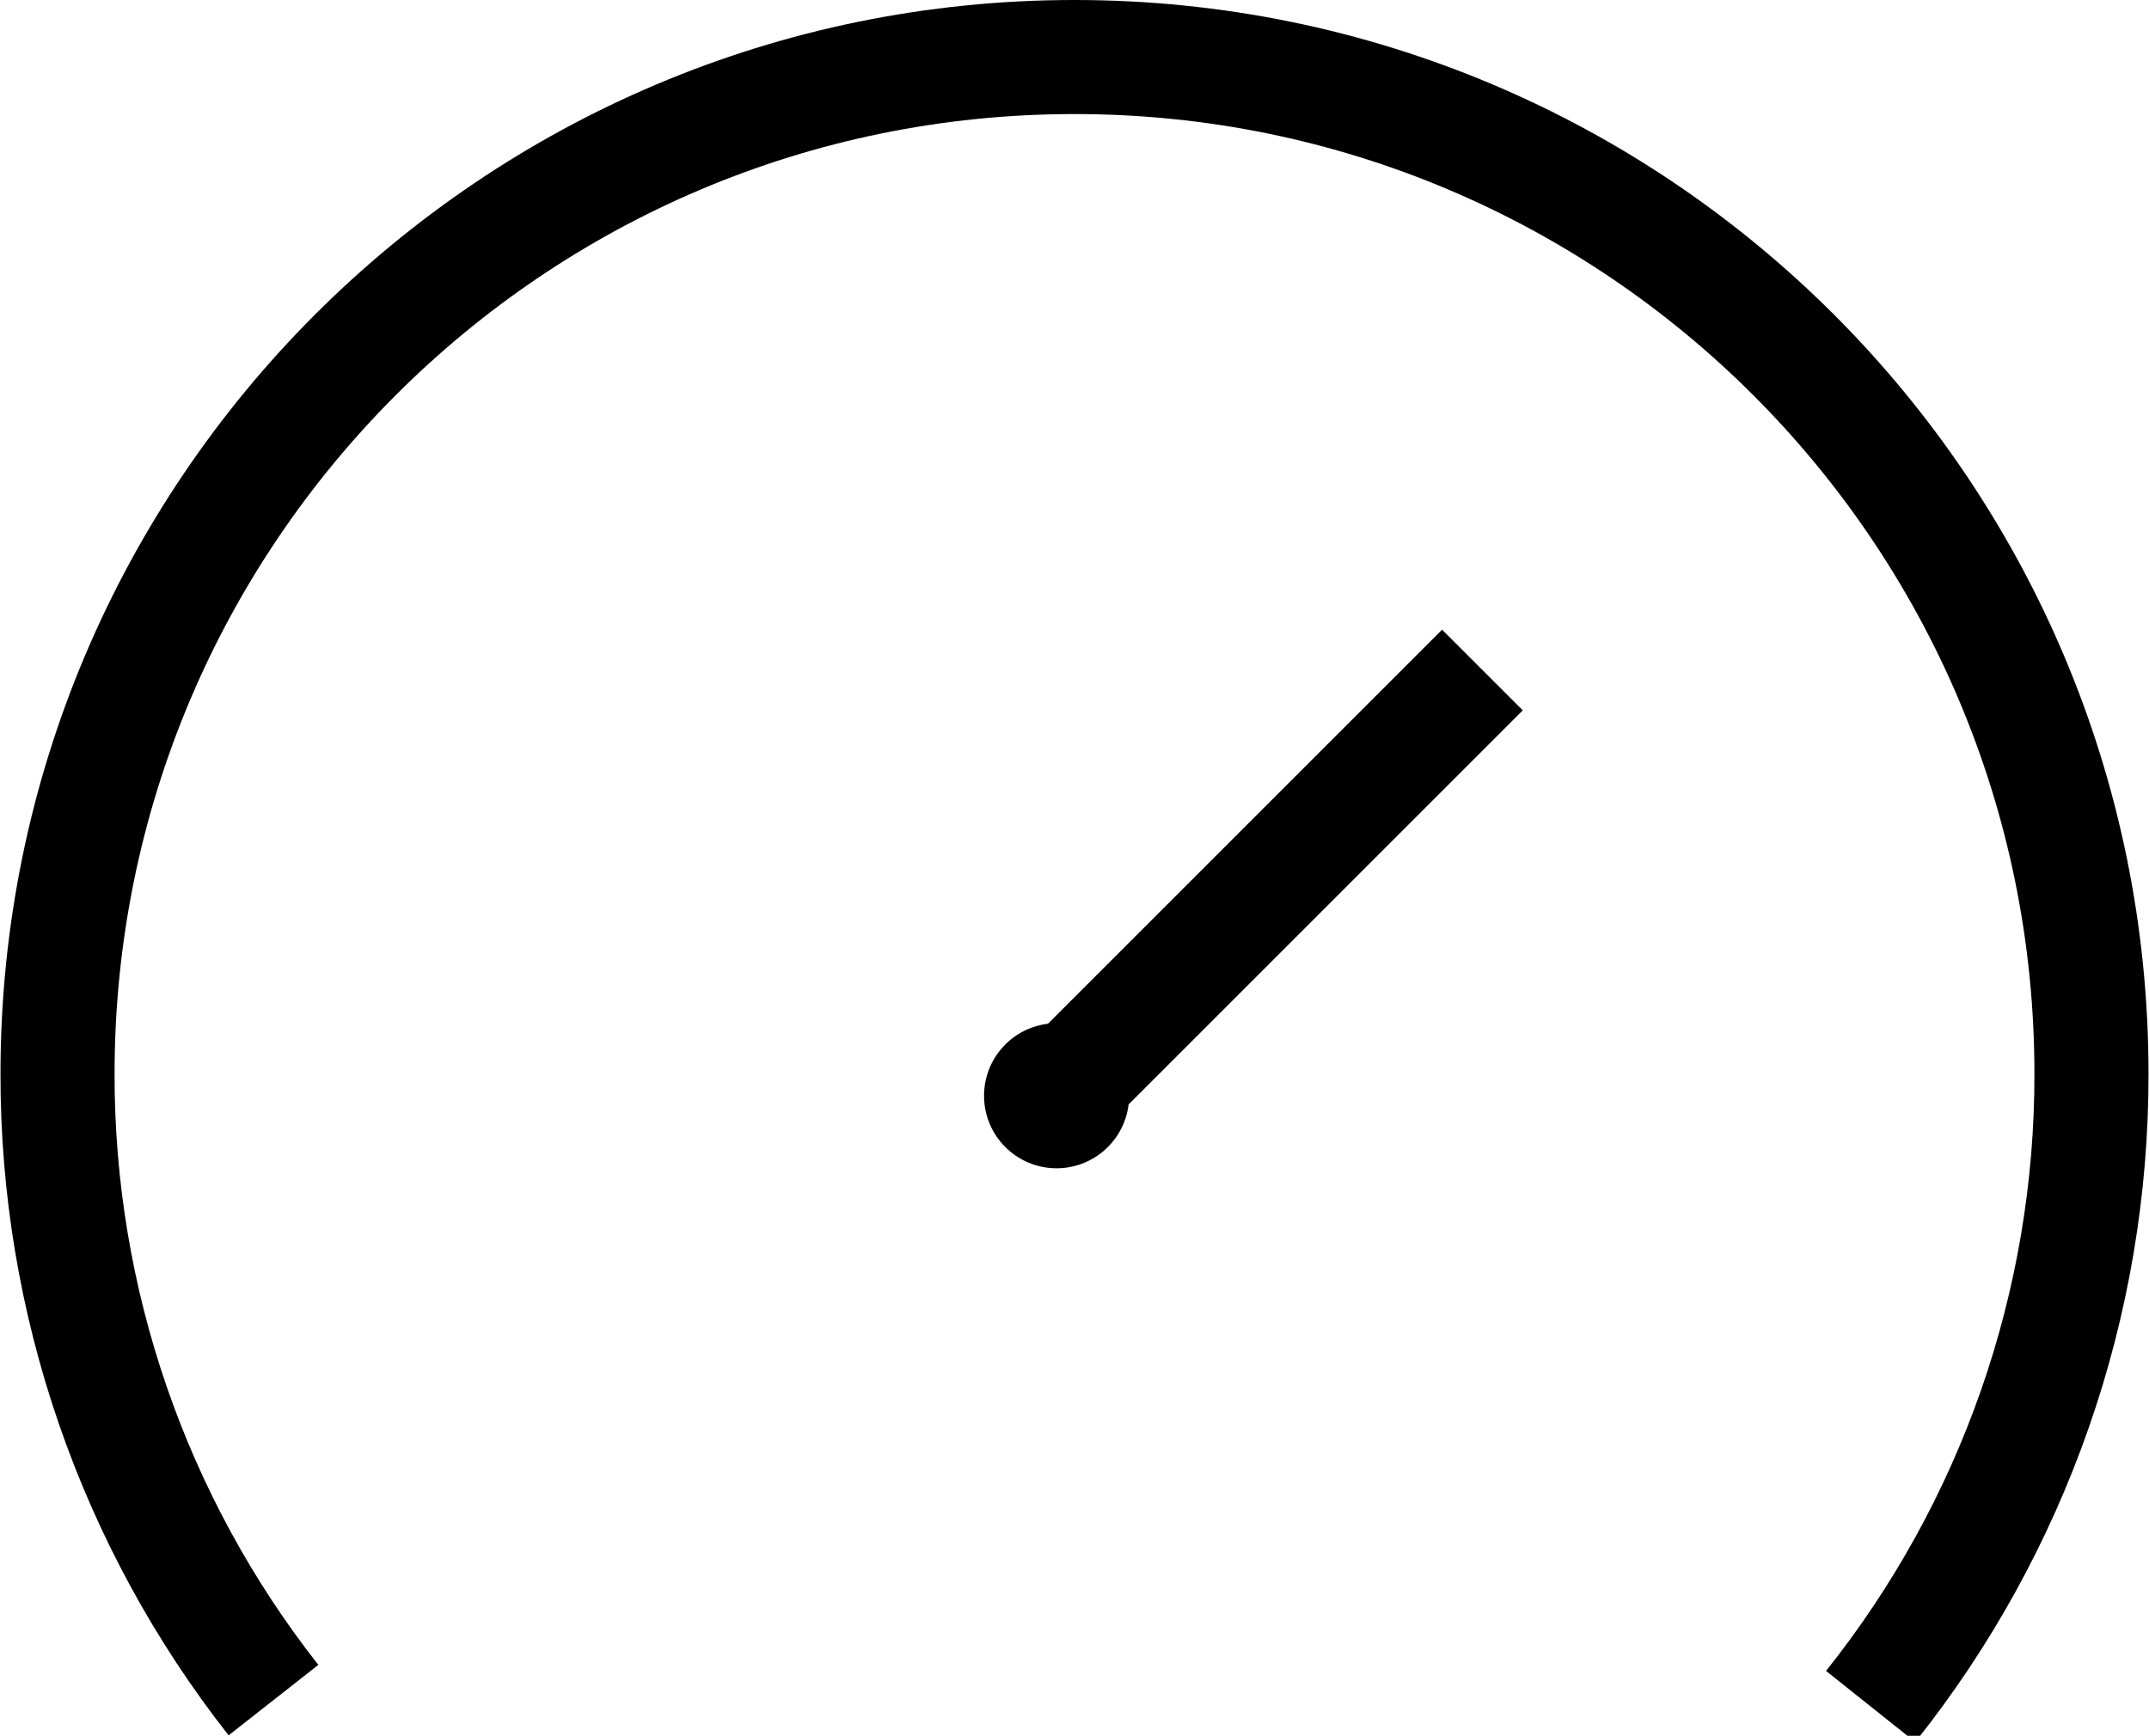
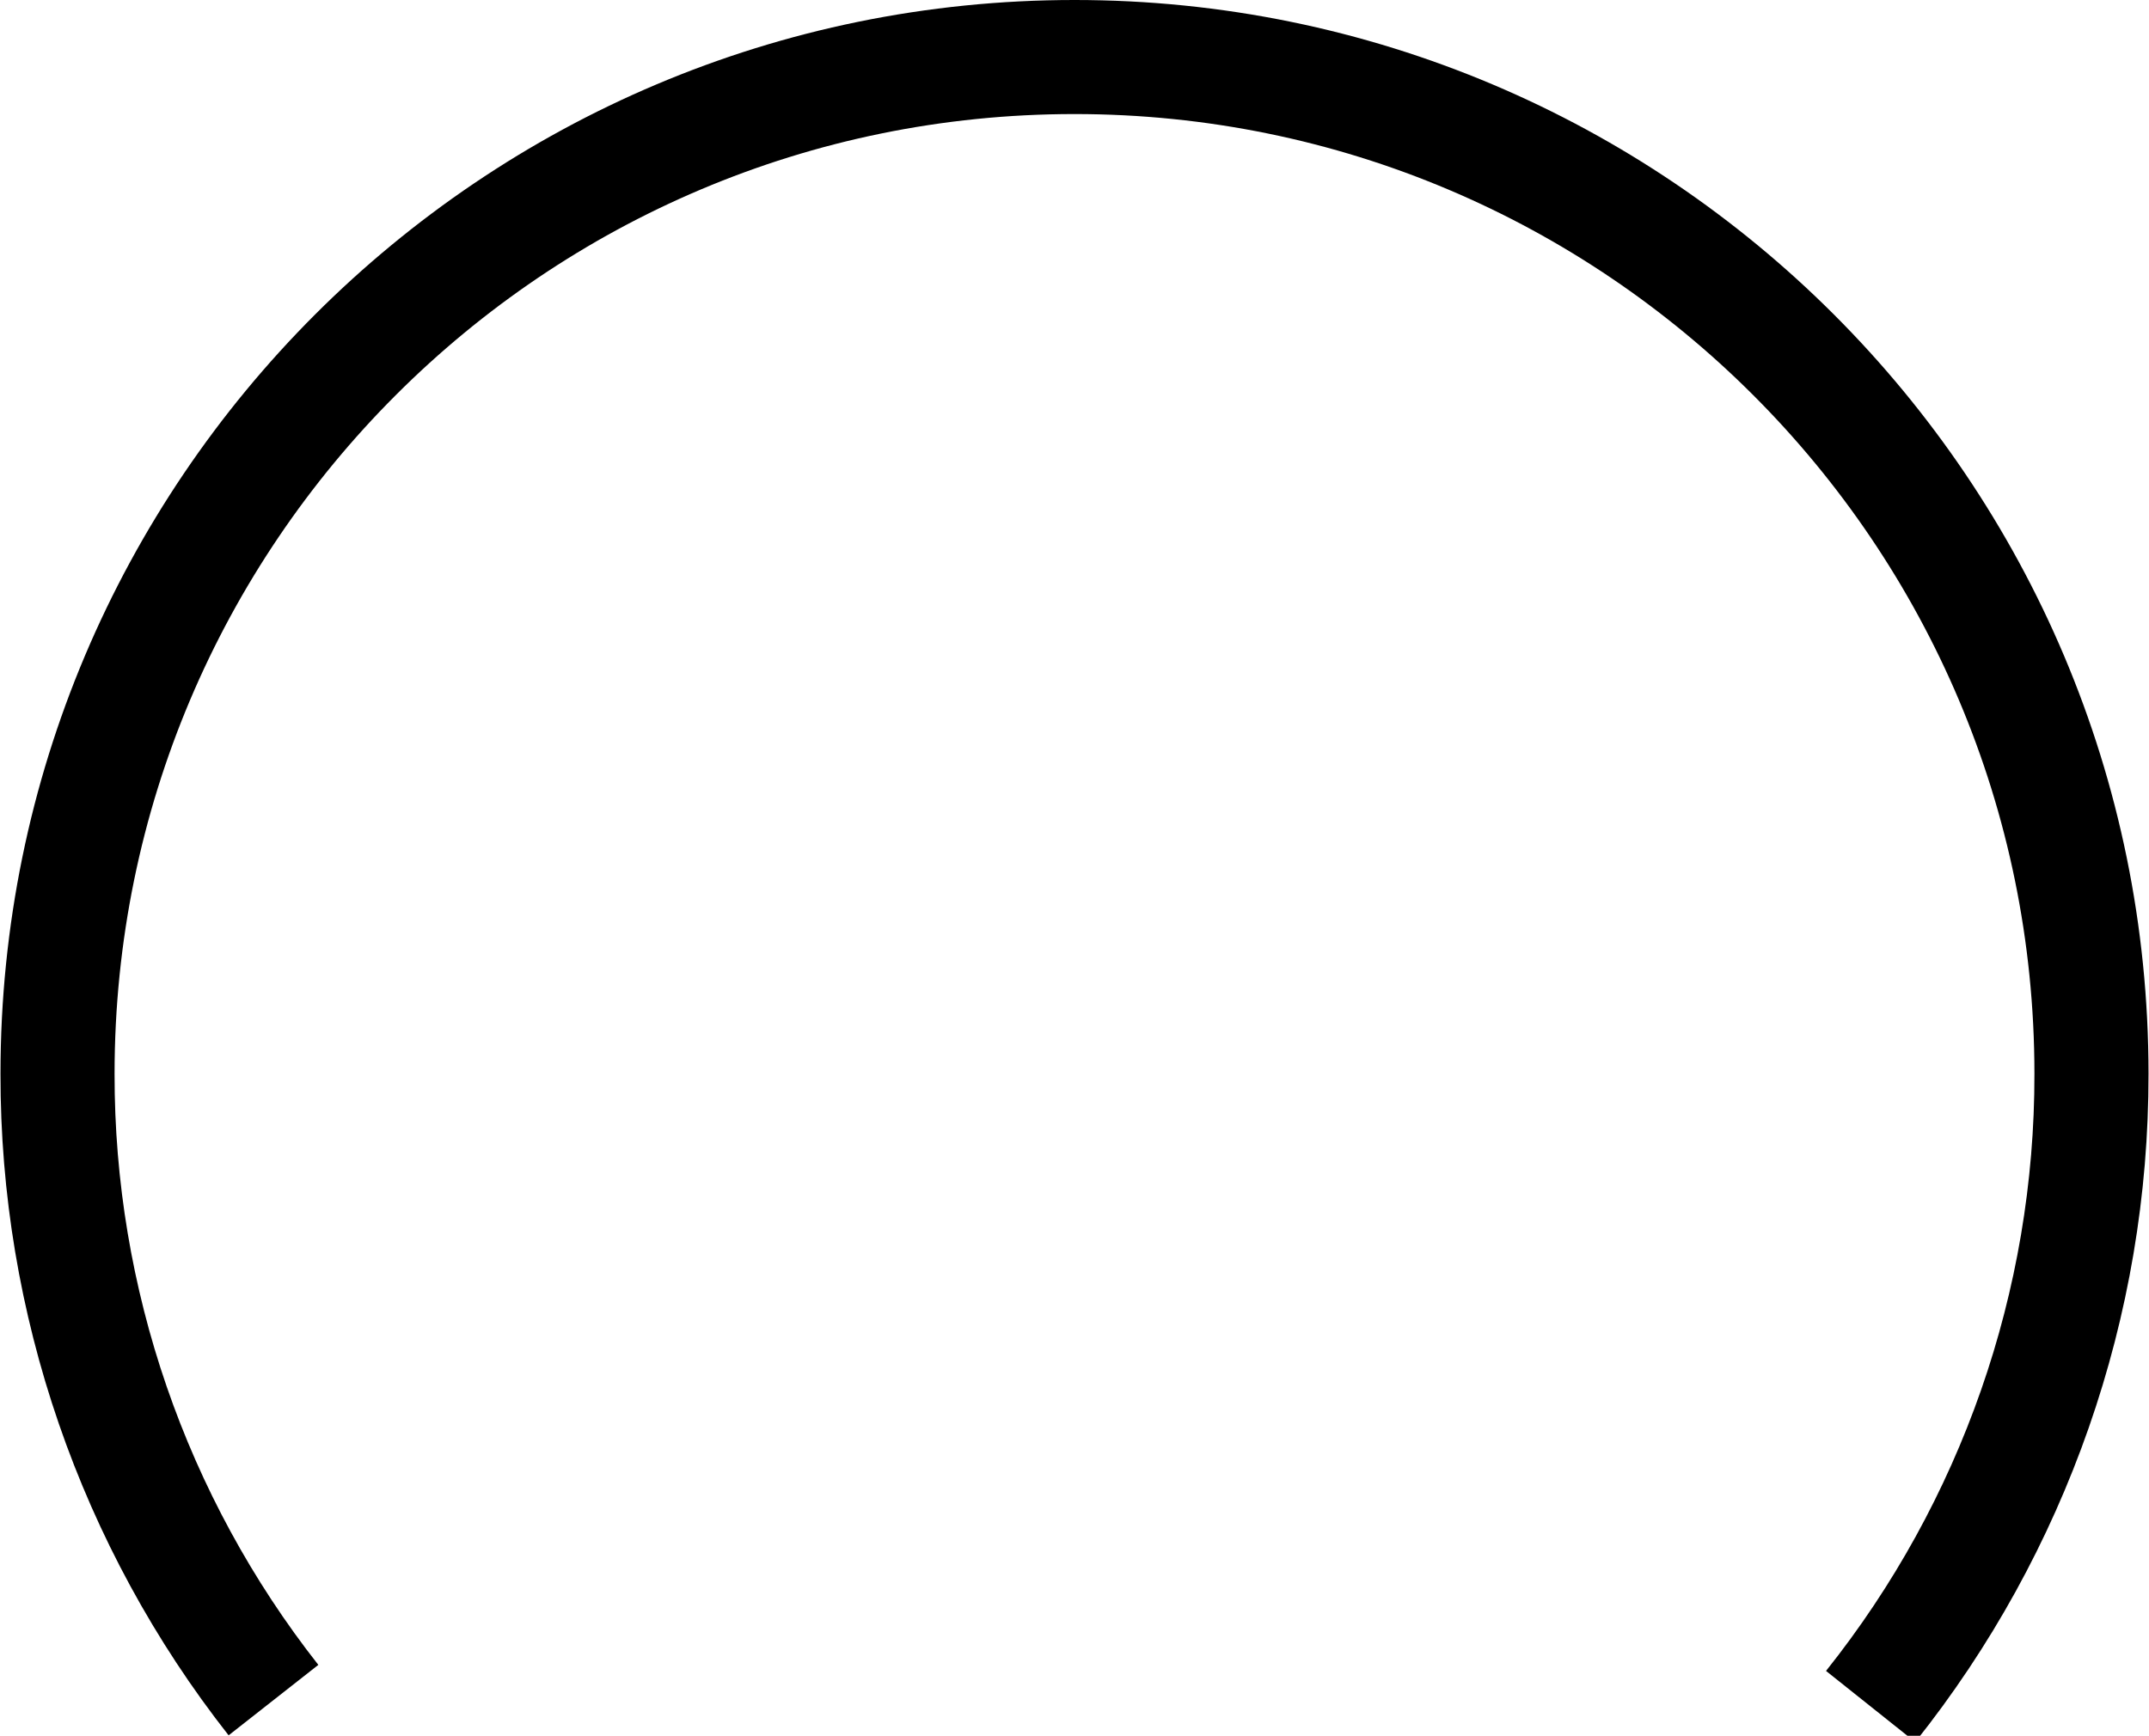
<svg xmlns="http://www.w3.org/2000/svg" version="1.1" id="Layer_1" x="0px" y="0px" viewBox="0 0 1318.6 1065.3" style="enable-background:new 0 0 1318.6 1065.3;" xml:space="preserve">
  <style type="text/css">
	.st0{fill:none;stroke:#000000;stroke-width:70;stroke-miterlimit:10;}
</style>
  <path class="st0" d="M1147.8,1047.3c87.9-110.3,135.7-247.2,135.5-388.3c0-344.6-279.4-624-624-624s-624,279.4-624,624  c-0.2,139.4,46.4,274.8,132.5,384.4" />
-   <line class="st0" x1="909.6" y1="411.2" x2="648.3" y2="672.5" />
-   <circle cx="648.3" cy="672.5" r="44.5" />
</svg>